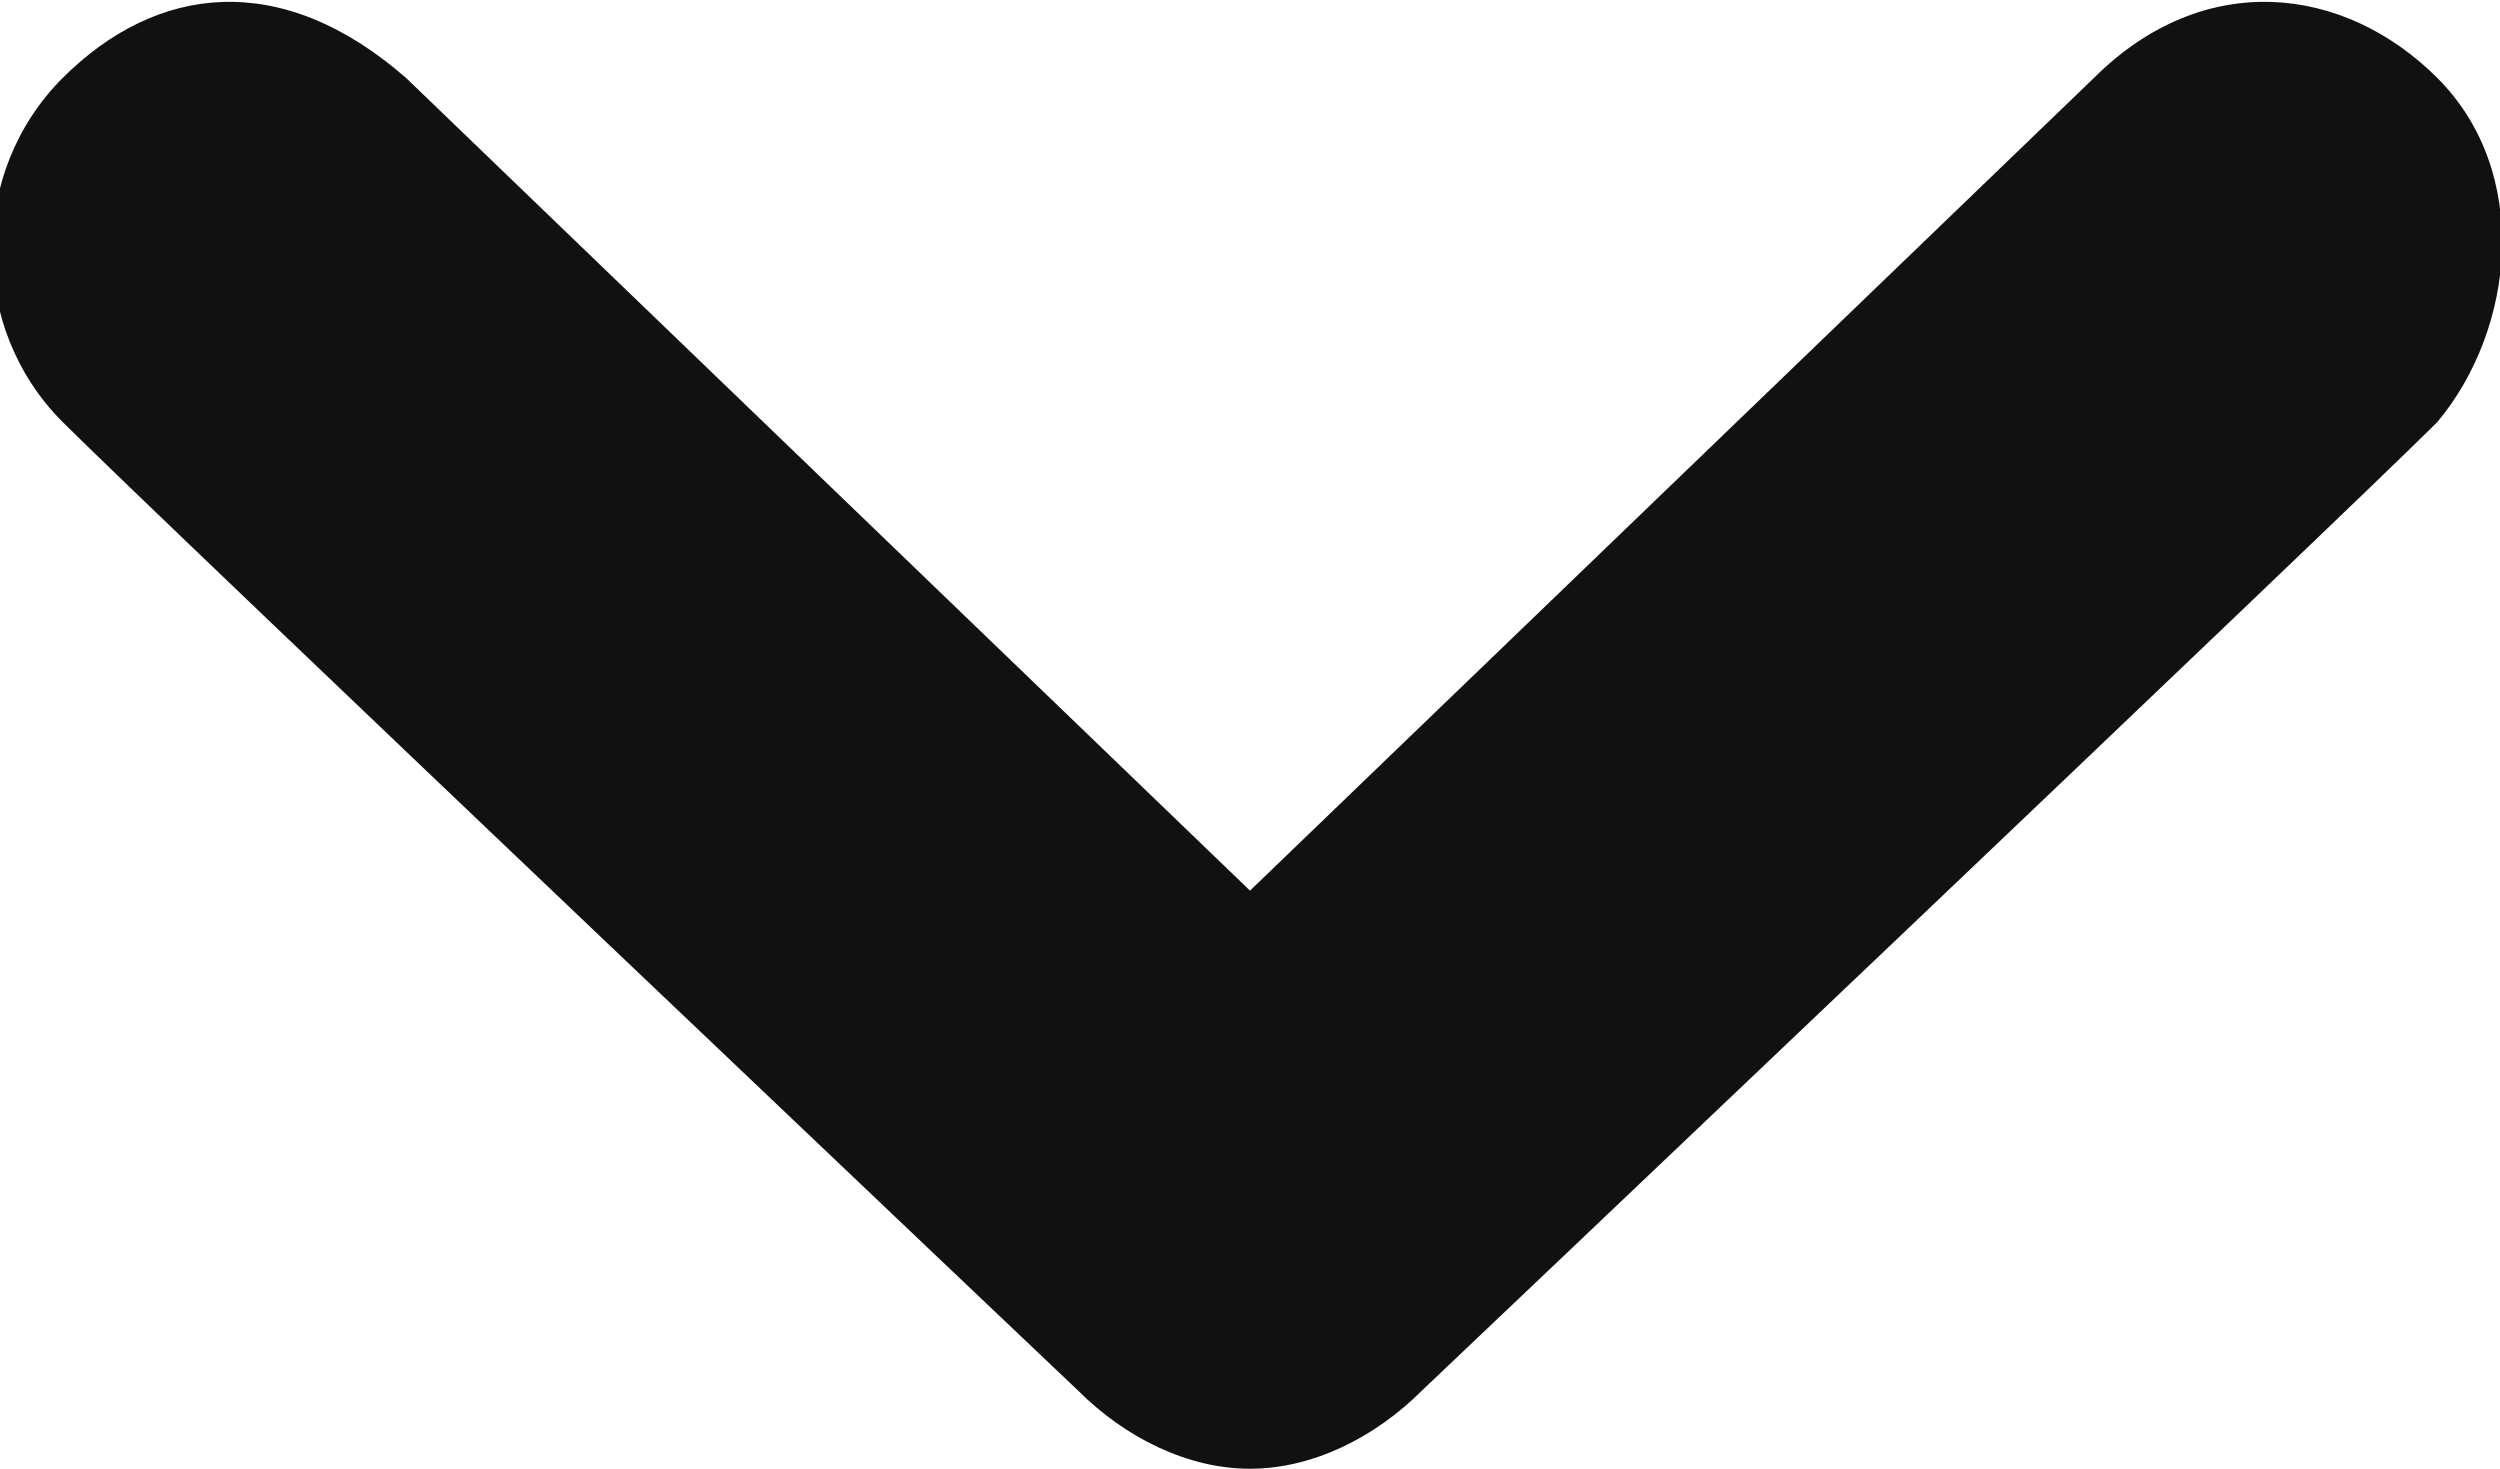
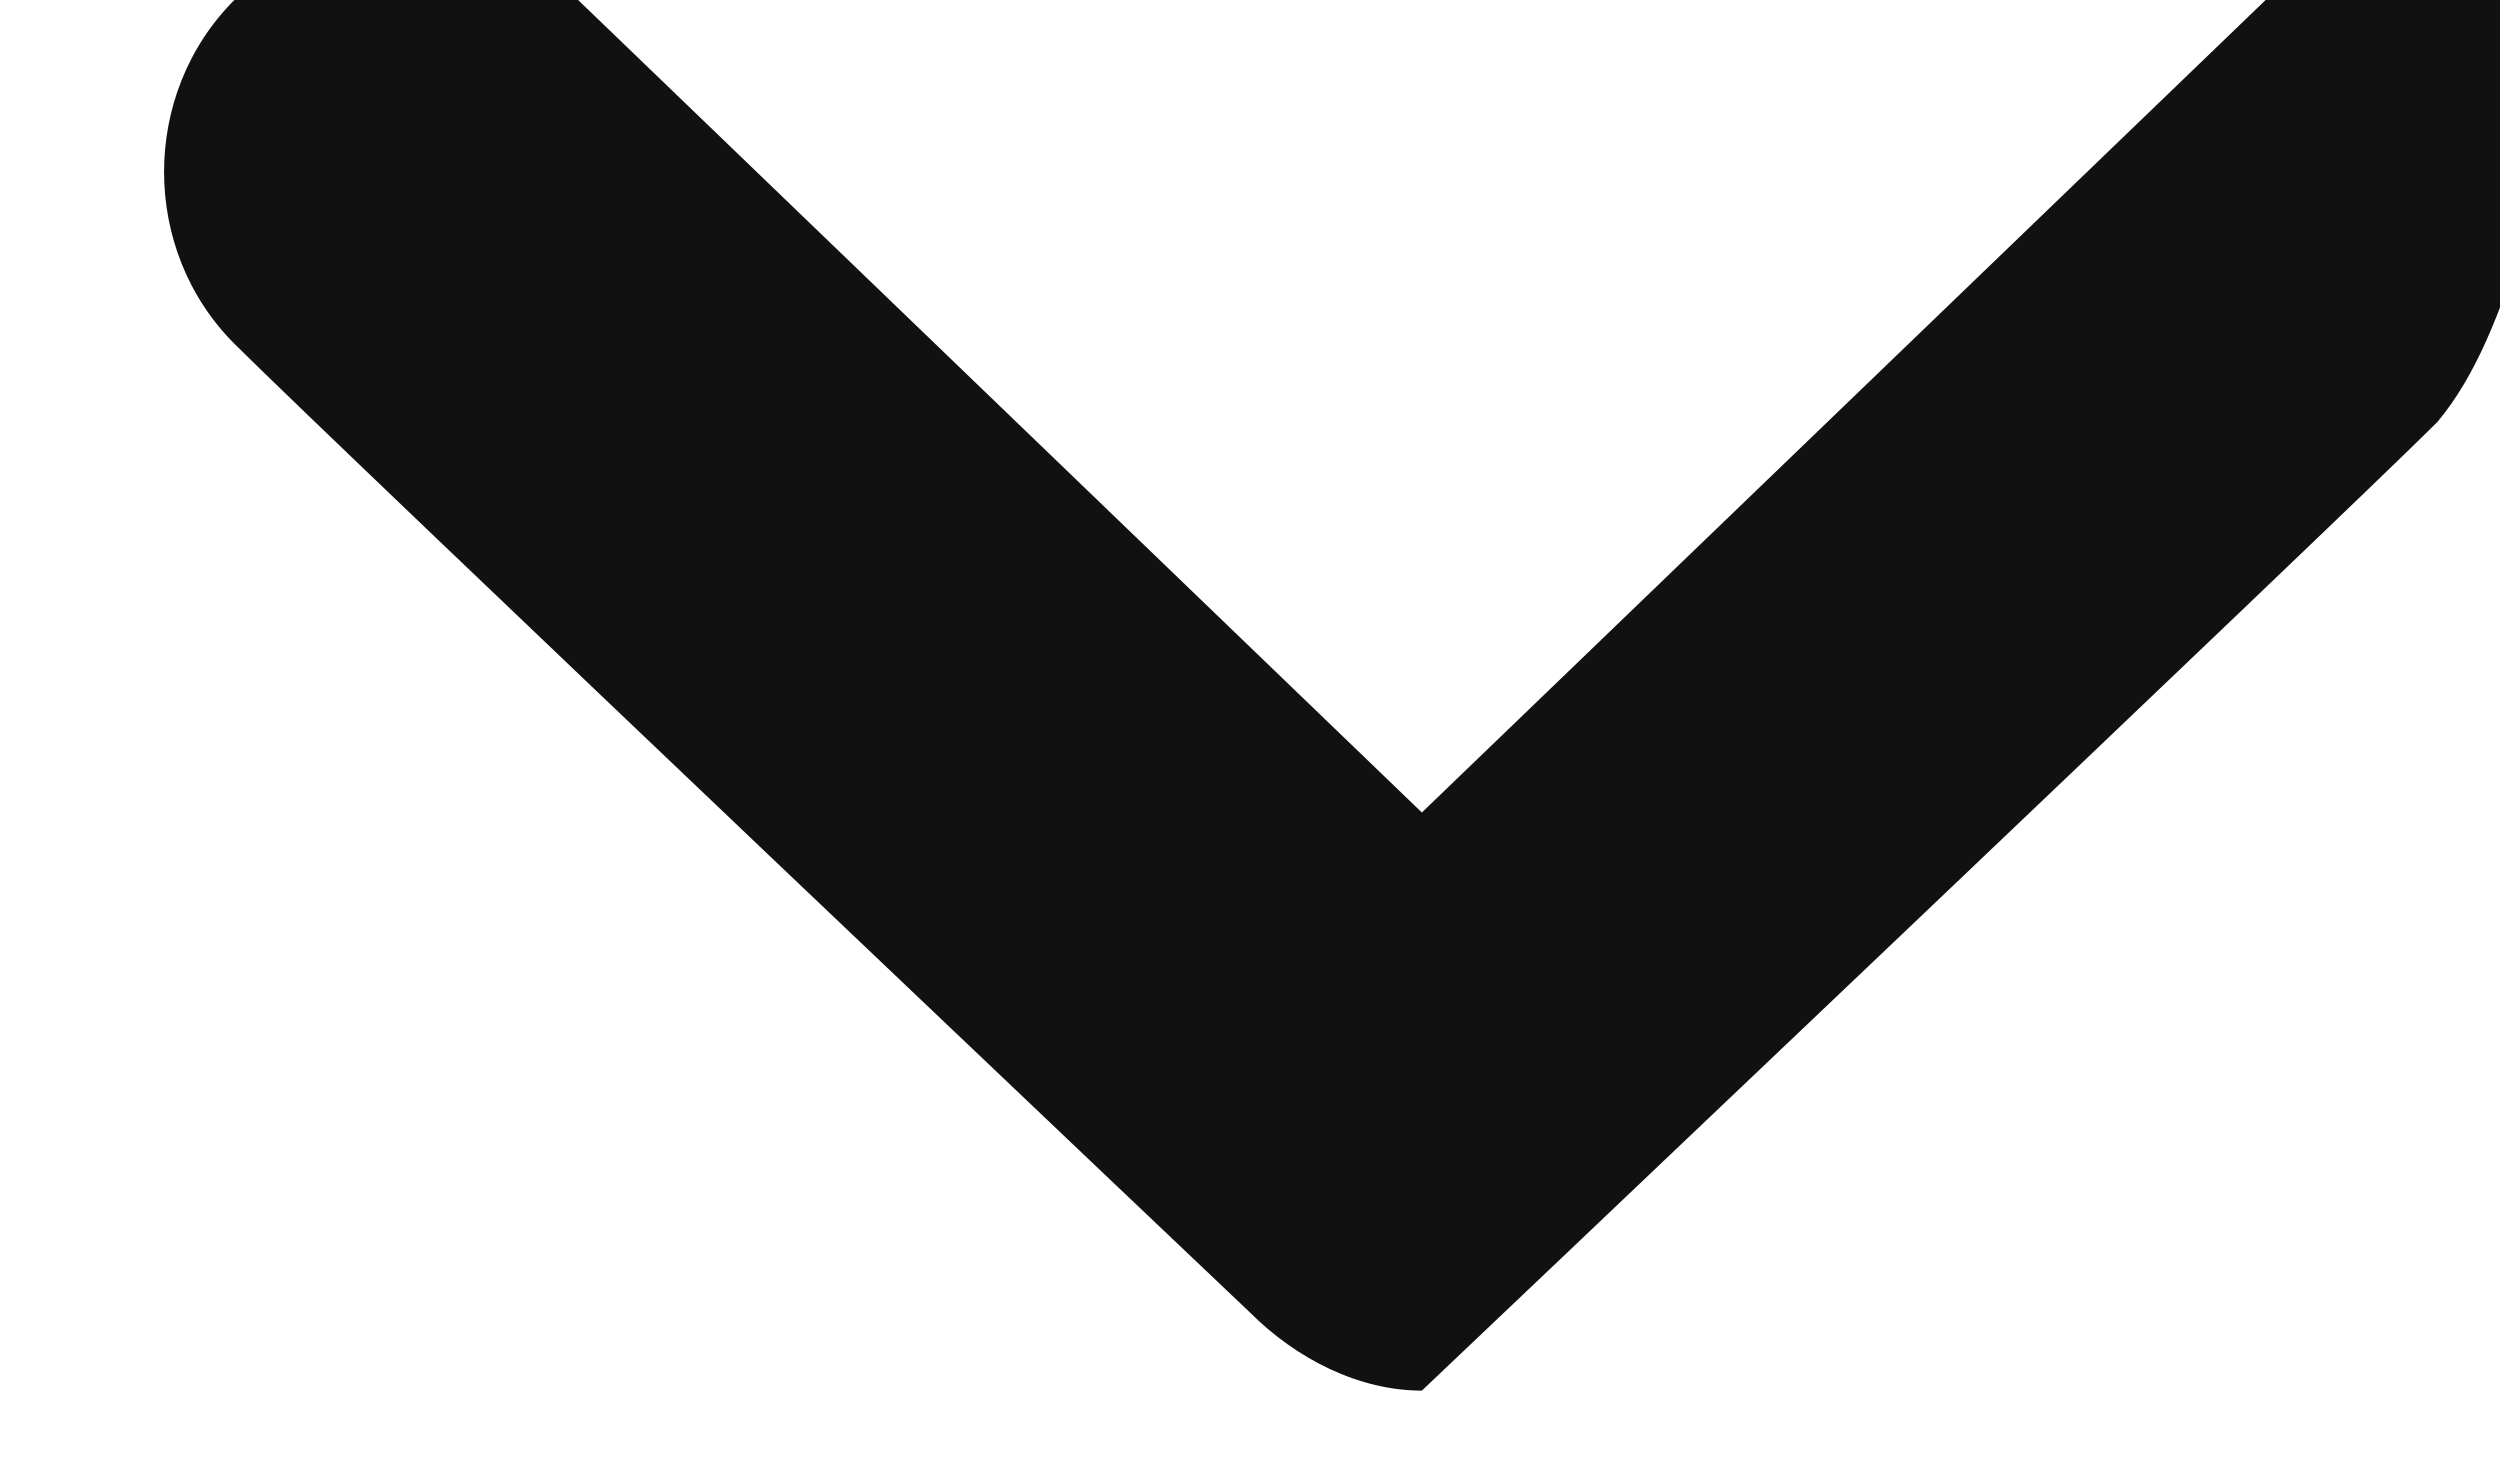
<svg xmlns="http://www.w3.org/2000/svg" version="1.1" id="Layer_1" x="0px" y="0px" viewBox="464 154.7 16 9.4" enable-background="new 464 154.7 16 9.4" xml:space="preserve">
-   <path d="M479.6,157.4c-0.6,0.6-6.5,6.2-6.5,6.2c-0.3,0.3-0.7,0.5-1.1,0.5c-0.4,0-0.8-0.2-1.1-0.5c0,0-5.9-5.6-6.5-6.2  c-0.6-0.6-0.6-1.6,0-2.2c0.6-0.6,1.4-0.7,2.2,0l5.4,5.2l5.4-5.2c0.7-0.7,1.6-0.6,2.2,0C480.2,155.8,480.1,156.8,479.6,157.4z" fill="#111111" />
+   <path d="M479.6,157.4c-0.6,0.6-6.5,6.2-6.5,6.2c-0.4,0-0.8-0.2-1.1-0.5c0,0-5.9-5.6-6.5-6.2  c-0.6-0.6-0.6-1.6,0-2.2c0.6-0.6,1.4-0.7,2.2,0l5.4,5.2l5.4-5.2c0.7-0.7,1.6-0.6,2.2,0C480.2,155.8,480.1,156.8,479.6,157.4z" fill="#111111" />
</svg>